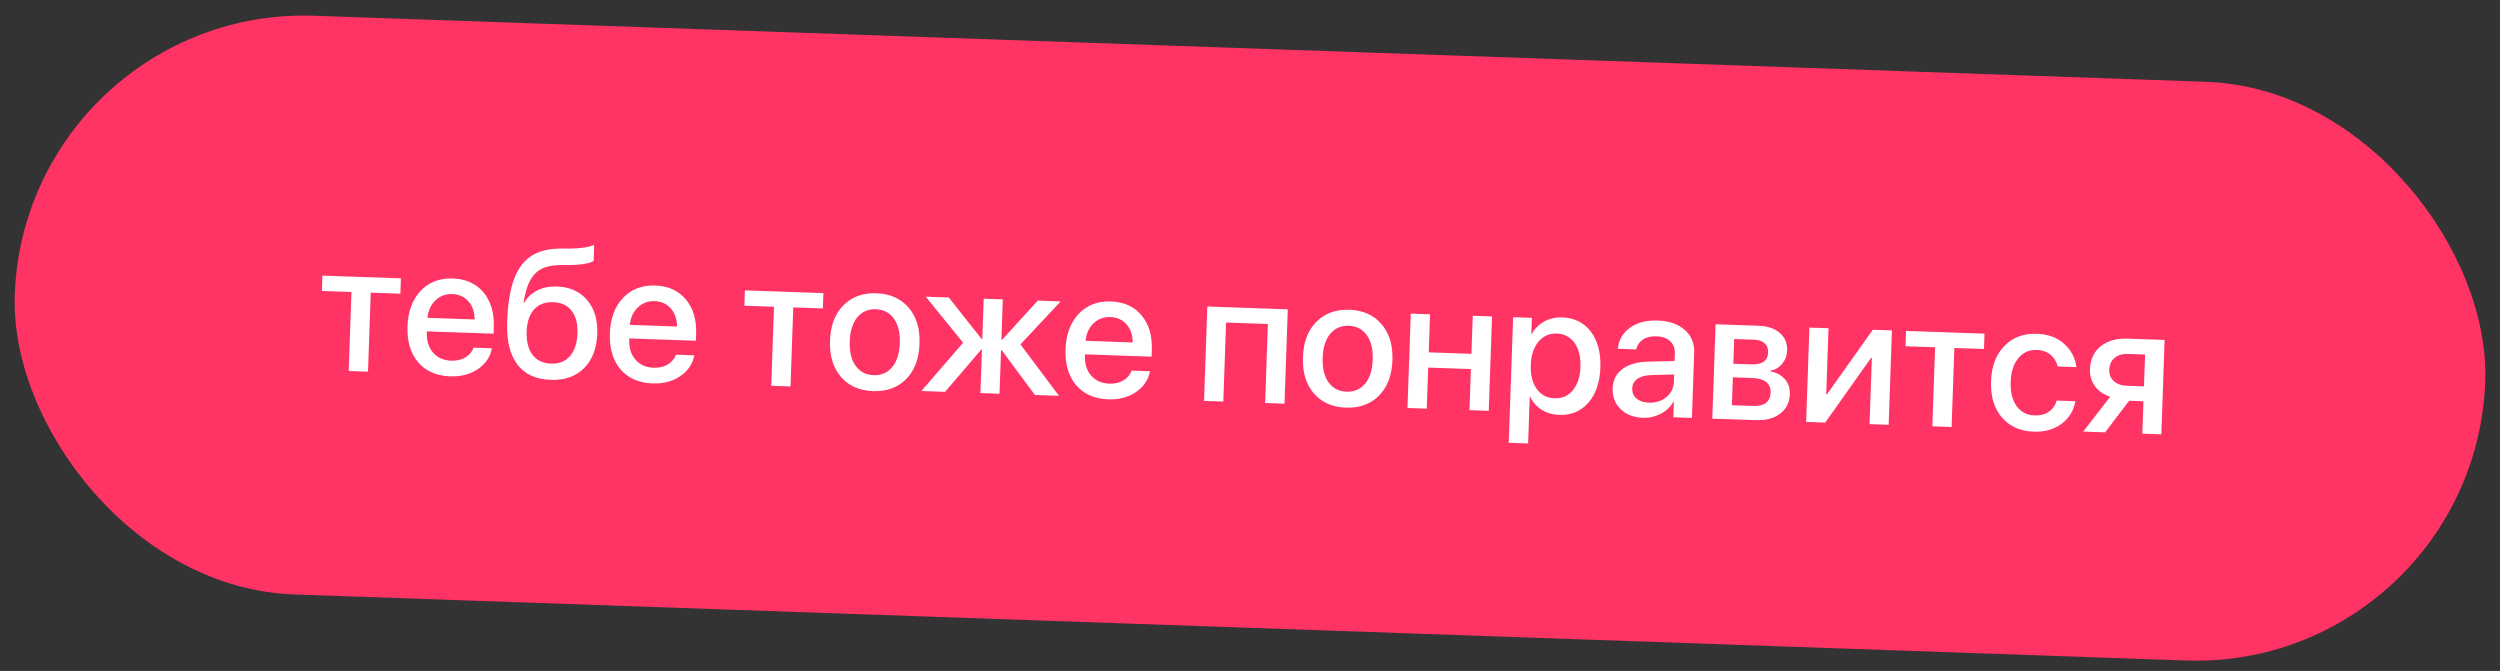
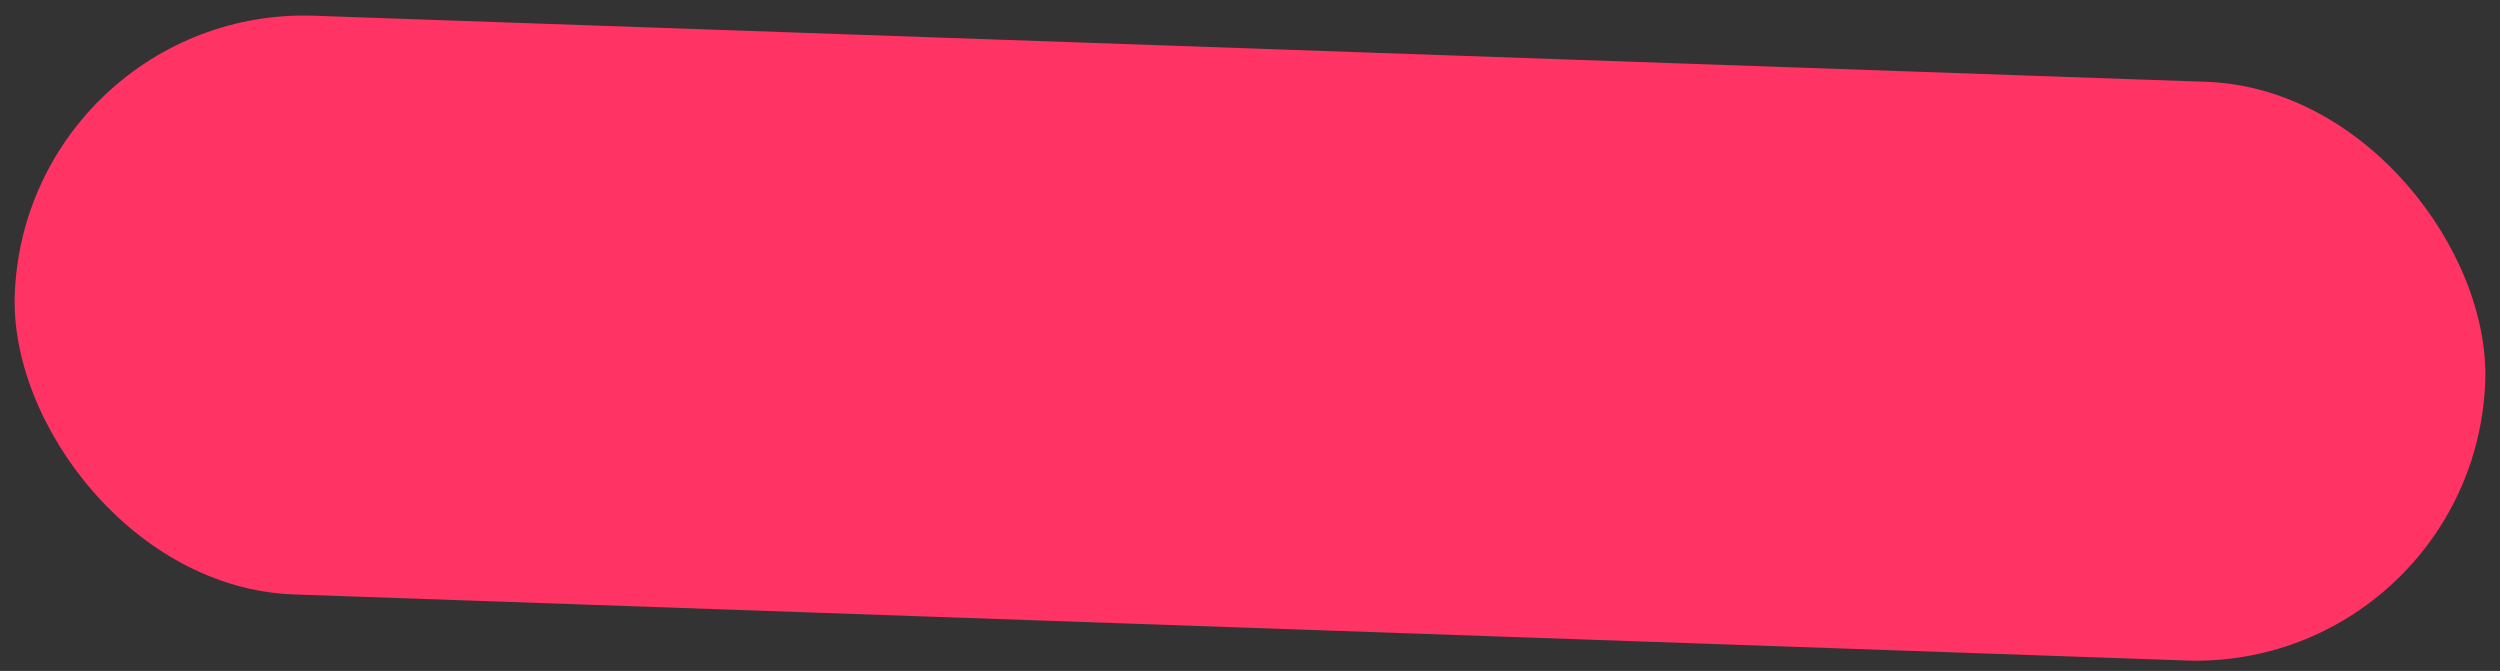
<svg xmlns="http://www.w3.org/2000/svg" width="272" height="73" viewBox="0 0 272 73" fill="none">
  <rect x="0" y="0" width="272" height="73" fill="#333333" stroke="none" />
  <rect x="2.705" y="0.613" width="268.953" height="63" rx="31.5" transform="rotate(2 2.705 0.613)" fill="#FF3364" />
-   <path d="M43.618 30.285L43.559 31.954L40.339 31.842L40.038 40.44L37.94 40.367L38.24 31.768L35.02 31.656L35.078 29.987L43.618 30.285ZM50.976 32.8C50.531 32.289 49.944 32.021 49.216 31.995C48.487 31.97 47.873 32.199 47.374 32.684C46.876 33.161 46.586 33.793 46.507 34.578L51.64 34.758C51.642 33.963 51.421 33.31 50.976 32.8ZM51.524 37.822L53.524 37.892C53.342 38.83 52.833 39.584 51.999 40.154C51.165 40.724 50.162 40.989 48.991 40.948C47.488 40.896 46.32 40.383 45.488 39.409C44.662 38.429 44.278 37.126 44.335 35.499C44.391 33.886 44.866 32.602 45.759 31.65C46.659 30.698 47.831 30.247 49.275 30.297C50.694 30.347 51.803 30.851 52.603 31.811C53.404 32.764 53.777 34.021 53.722 35.583L53.697 36.305L46.446 36.052L46.441 36.178C46.41 37.076 46.635 37.804 47.117 38.362C47.599 38.919 48.26 39.213 49.099 39.242C49.692 39.263 50.204 39.144 50.636 38.885C51.069 38.627 51.364 38.272 51.524 37.822ZM59.912 41.33C58.298 41.273 57.087 40.71 56.278 39.639C55.474 38.569 55.108 37.022 55.179 34.998C55.246 33.092 55.491 31.56 55.916 30.402C56.348 29.238 56.977 28.387 57.803 27.849C58.636 27.312 59.711 27.043 61.027 27.043L61.945 27.046C63.216 27.032 64.116 26.894 64.647 26.632L64.586 28.379C64.445 28.505 64.131 28.611 63.646 28.698C63.161 28.785 62.612 28.831 62 28.836L61.101 28.834C60.417 28.836 59.838 28.914 59.363 29.067C58.896 29.213 58.503 29.46 58.184 29.807C57.866 30.148 57.614 30.566 57.427 31.061C57.241 31.549 57.086 32.169 56.962 32.921L57.04 32.923C57.386 32.33 57.864 31.884 58.474 31.586C59.09 31.282 59.802 31.144 60.609 31.172C61.995 31.22 63.082 31.708 63.87 32.634C64.665 33.561 65.036 34.779 64.984 36.289C64.927 37.902 64.447 39.159 63.543 40.059C62.638 40.959 61.428 41.383 59.912 41.33ZM59.954 39.562C60.826 39.593 61.513 39.32 62.015 38.745C62.518 38.163 62.788 37.329 62.826 36.243C62.862 35.208 62.649 34.396 62.188 33.807C61.726 33.217 61.06 32.907 60.188 32.877C59.309 32.846 58.616 33.109 58.108 33.664C57.607 34.22 57.338 35.015 57.302 36.05C57.264 37.143 57.475 37.994 57.936 38.603C58.403 39.212 59.076 39.532 59.954 39.562ZM72.994 33.569C72.549 33.058 71.962 32.79 71.234 32.764C70.505 32.739 69.891 32.968 69.392 33.453C68.893 33.93 68.604 34.562 68.525 35.347L73.658 35.526C73.66 34.732 73.438 34.079 72.994 33.569ZM73.541 38.591L75.542 38.66C75.36 39.599 74.851 40.353 74.017 40.923C73.183 41.493 72.18 41.758 71.009 41.717C69.506 41.665 68.338 41.151 67.506 40.178C66.68 39.198 66.296 37.895 66.353 36.268C66.409 34.654 66.884 33.371 67.777 32.419C68.676 31.467 69.849 31.016 71.293 31.066C72.711 31.116 73.821 31.62 74.621 32.58C75.422 33.533 75.795 34.79 75.74 36.352L75.715 37.074L68.463 36.821L68.459 36.947C68.428 37.845 68.653 38.573 69.135 39.13C69.617 39.688 70.278 39.981 71.117 40.011C71.709 40.032 72.222 39.913 72.654 39.654C73.087 39.396 73.382 39.041 73.541 38.591ZM89.586 31.891L89.528 33.559L86.307 33.447L86.007 42.045L83.908 41.972L84.209 33.374L80.988 33.261L81.046 31.592L89.586 31.891ZM98.581 41.253C97.663 42.172 96.465 42.606 94.988 42.554C93.511 42.503 92.347 41.987 91.495 41.006C90.644 40.018 90.247 38.702 90.304 37.056C90.362 35.416 90.849 34.137 91.767 33.218C92.686 32.292 93.883 31.855 95.36 31.907C96.837 31.958 98.001 32.478 98.853 33.465C99.705 34.446 100.102 35.756 100.045 37.396C99.987 39.042 99.499 40.328 98.581 41.253ZM95.049 40.817C95.888 40.846 96.563 40.554 97.073 39.94C97.583 39.326 97.858 38.453 97.897 37.321C97.937 36.195 97.72 35.308 97.248 34.66C96.782 34.011 96.132 33.673 95.3 33.644C94.467 33.615 93.792 33.907 93.275 34.521C92.766 35.135 92.491 36.005 92.452 37.131C92.412 38.263 92.625 39.153 93.091 39.801C93.564 40.449 94.216 40.788 95.049 40.817ZM111.025 37.467L115.217 43.065L112.602 42.974L108.99 38.109L108.912 38.106L108.747 42.839L106.668 42.767L106.833 38.033L106.765 38.031L102.822 42.633L100.246 42.543L104.788 37.288L100.722 32.279L103.23 32.367L106.805 36.889L106.873 36.892L107.026 32.5L109.105 32.572L108.952 36.964L109.03 36.967L112.911 32.705L115.4 32.792L111.025 37.467ZM122.573 35.3C122.128 34.789 121.541 34.521 120.813 34.496C120.084 34.47 119.47 34.7 118.971 35.184C118.472 35.661 118.183 36.293 118.104 37.078L123.237 37.258C123.239 36.463 123.018 35.81 122.573 35.3ZM123.121 40.322L125.121 40.392C124.939 41.33 124.43 42.084 123.596 42.654C122.762 43.225 121.759 43.489 120.588 43.448C119.085 43.396 117.917 42.883 117.085 41.909C116.259 40.929 115.875 39.626 115.932 37.999C115.988 36.386 116.463 35.103 117.356 34.15C118.256 33.198 119.428 32.747 120.872 32.797C122.29 32.847 123.4 33.352 124.2 34.311C125.001 35.264 125.374 36.521 125.319 38.083L125.294 38.805L118.043 38.552L118.038 38.679C118.007 39.577 118.232 40.304 118.714 40.862C119.196 41.419 119.857 41.713 120.696 41.742C121.289 41.763 121.801 41.644 122.233 41.385C122.666 41.127 122.962 40.772 123.121 40.322ZM137.645 43.849L137.945 35.25L133.397 35.092L133.097 43.69L130.999 43.617L131.357 33.349L140.112 33.655L139.753 43.922L137.645 43.849ZM150.034 43.05C149.116 43.969 147.918 44.403 146.441 44.351C144.964 44.3 143.8 43.783 142.948 42.803C142.097 41.815 141.7 40.498 141.757 38.852C141.815 37.213 142.302 35.933 143.22 35.014C144.139 34.089 145.336 33.652 146.813 33.703C148.29 33.755 149.454 34.274 150.306 35.262C151.158 36.243 151.555 37.553 151.498 39.193C151.44 40.839 150.952 42.124 150.034 43.05ZM146.502 42.614C147.341 42.643 148.016 42.351 148.526 41.737C149.036 41.123 149.311 40.25 149.35 39.117C149.39 37.992 149.173 37.105 148.701 36.456C148.235 35.808 147.585 35.47 146.753 35.441C145.92 35.411 145.245 35.704 144.729 36.318C144.219 36.932 143.944 37.802 143.905 38.927C143.865 40.059 144.078 40.95 144.544 41.598C145.017 42.246 145.669 42.585 146.502 42.614ZM159.878 44.625L160.034 40.155L155.388 39.993L155.232 44.463L153.134 44.389L153.492 34.122L155.59 34.196L155.446 38.334L160.092 38.496L160.236 34.358L162.334 34.431L161.976 44.698L159.878 44.625ZM169.982 34.532C171.29 34.578 172.321 35.093 173.075 36.076C173.828 37.06 174.177 38.362 174.121 39.983C174.064 41.603 173.628 42.88 172.814 43.816C172 44.745 170.945 45.187 169.651 45.142C168.922 45.117 168.28 44.928 167.726 44.577C167.178 44.225 166.764 43.755 166.485 43.165L166.436 43.163L166.259 48.248L164.151 48.175L164.628 34.511L166.668 34.582L166.606 36.349L166.645 36.35C166.972 35.762 167.427 35.306 168.012 34.981C168.597 34.656 169.253 34.507 169.982 34.532ZM169.118 43.335C169.95 43.364 170.622 43.072 171.132 42.458C171.642 41.837 171.916 40.987 171.954 39.907C171.991 38.833 171.777 37.969 171.312 37.315C170.846 36.66 170.197 36.318 169.364 36.289C168.557 36.261 167.895 36.56 167.378 37.187C166.861 37.814 166.584 38.657 166.547 39.718C166.51 40.785 166.724 41.649 167.189 42.31C167.662 42.965 168.304 43.307 169.118 43.335ZM179.41 43.812C180.152 43.838 180.781 43.635 181.298 43.204C181.821 42.766 182.094 42.215 182.118 41.552L182.146 40.742L179.613 40.809C178.98 40.833 178.486 40.972 178.132 41.227C177.785 41.475 177.603 41.821 177.588 42.263C177.572 42.712 177.729 43.079 178.058 43.364C178.393 43.643 178.844 43.792 179.41 43.812ZM178.766 45.461C177.758 45.425 176.945 45.11 176.327 44.515C175.716 43.921 175.426 43.165 175.458 42.247C175.49 41.349 175.846 40.649 176.528 40.145C177.211 39.634 178.161 39.368 179.38 39.345L182.197 39.278L182.225 38.487C182.245 37.914 182.078 37.462 181.725 37.131C181.372 36.793 180.873 36.613 180.229 36.59C179.63 36.569 179.138 36.685 178.751 36.939C178.371 37.193 178.124 37.552 178.01 38.017L176.019 37.948C176.111 37 176.548 36.24 177.33 35.668C178.112 35.096 179.124 34.832 180.367 34.875C181.61 34.919 182.588 35.259 183.302 35.896C184.022 36.534 184.365 37.366 184.329 38.394L184.082 45.47L182.061 45.4L182.12 43.711L182.071 43.709C181.759 44.265 181.297 44.702 180.687 45.019C180.083 45.337 179.443 45.484 178.766 45.461ZM190.838 36.961L188.681 36.885L188.587 39.579L190.539 39.647C191.729 39.689 192.341 39.254 192.372 38.343C192.387 37.92 192.262 37.59 191.997 37.353C191.732 37.109 191.345 36.978 190.838 36.961ZM190.624 41.126L188.535 41.053L188.429 44.088L190.752 44.169C191.351 44.19 191.811 44.079 192.132 43.836C192.453 43.587 192.622 43.215 192.64 42.72C192.675 41.705 192.003 41.174 190.624 41.126ZM186.297 45.548L186.656 35.28L191.321 35.443C192.323 35.478 193.099 35.74 193.648 36.228C194.205 36.71 194.469 37.358 194.44 38.171C194.422 38.705 194.236 39.18 193.882 39.598C193.536 40.009 193.114 40.252 192.616 40.325L192.613 40.404C193.274 40.518 193.798 40.8 194.186 41.25C194.575 41.694 194.758 42.237 194.735 42.881C194.703 43.786 194.353 44.493 193.684 45.004C193.021 45.515 192.133 45.751 191.021 45.712L186.297 45.548ZM198.584 45.977L196.506 45.904L196.864 35.637L198.943 35.709L198.692 42.902L198.77 42.905L203.764 35.878L205.843 35.95L205.485 46.218L203.406 46.145L203.658 38.933L203.579 38.93L198.584 45.977ZM215.915 36.302L215.857 37.971L212.636 37.859L212.336 46.457L210.237 46.384L210.538 37.785L207.317 37.673L207.375 36.004L215.915 36.302ZM225.911 39.944L223.881 39.873C223.756 39.361 223.497 38.938 223.105 38.605C222.712 38.272 222.204 38.095 221.579 38.073C220.766 38.045 220.101 38.347 219.584 38.981C219.073 39.608 218.799 40.461 218.761 41.541C218.723 42.648 218.936 43.528 219.402 44.182C219.874 44.831 220.524 45.17 221.35 45.198C221.968 45.22 222.484 45.091 222.898 44.813C223.312 44.528 223.603 44.117 223.771 43.583L225.801 43.654C225.615 44.689 225.111 45.512 224.288 46.122C223.473 46.725 222.466 47.006 221.269 46.964C219.792 46.913 218.634 46.393 217.796 45.407C216.957 44.42 216.567 43.106 216.624 41.467C216.68 39.853 217.161 38.58 218.067 37.648C218.979 36.709 220.164 36.265 221.621 36.316C222.838 36.358 223.825 36.725 224.583 37.416C225.347 38.1 225.79 38.943 225.911 39.944ZM231.4 41.973L233.264 42.038L233.385 38.573L231.521 38.508C230.916 38.487 230.429 38.633 230.06 38.946C229.697 39.252 229.507 39.682 229.487 40.235C229.47 40.73 229.635 41.139 229.982 41.464C230.335 41.783 230.808 41.952 231.4 41.973ZM233.085 47.181L233.208 43.658L231.646 43.604L229.035 47.04L226.653 46.957L229.59 43.17C228.882 42.931 228.332 42.55 227.939 42.028C227.547 41.5 227.364 40.881 227.389 40.172C227.426 39.105 227.813 38.275 228.55 37.681C229.294 37.082 230.268 36.803 231.472 36.845L235.512 36.986L235.154 47.254L233.085 47.181Z" fill="white" />
</svg>